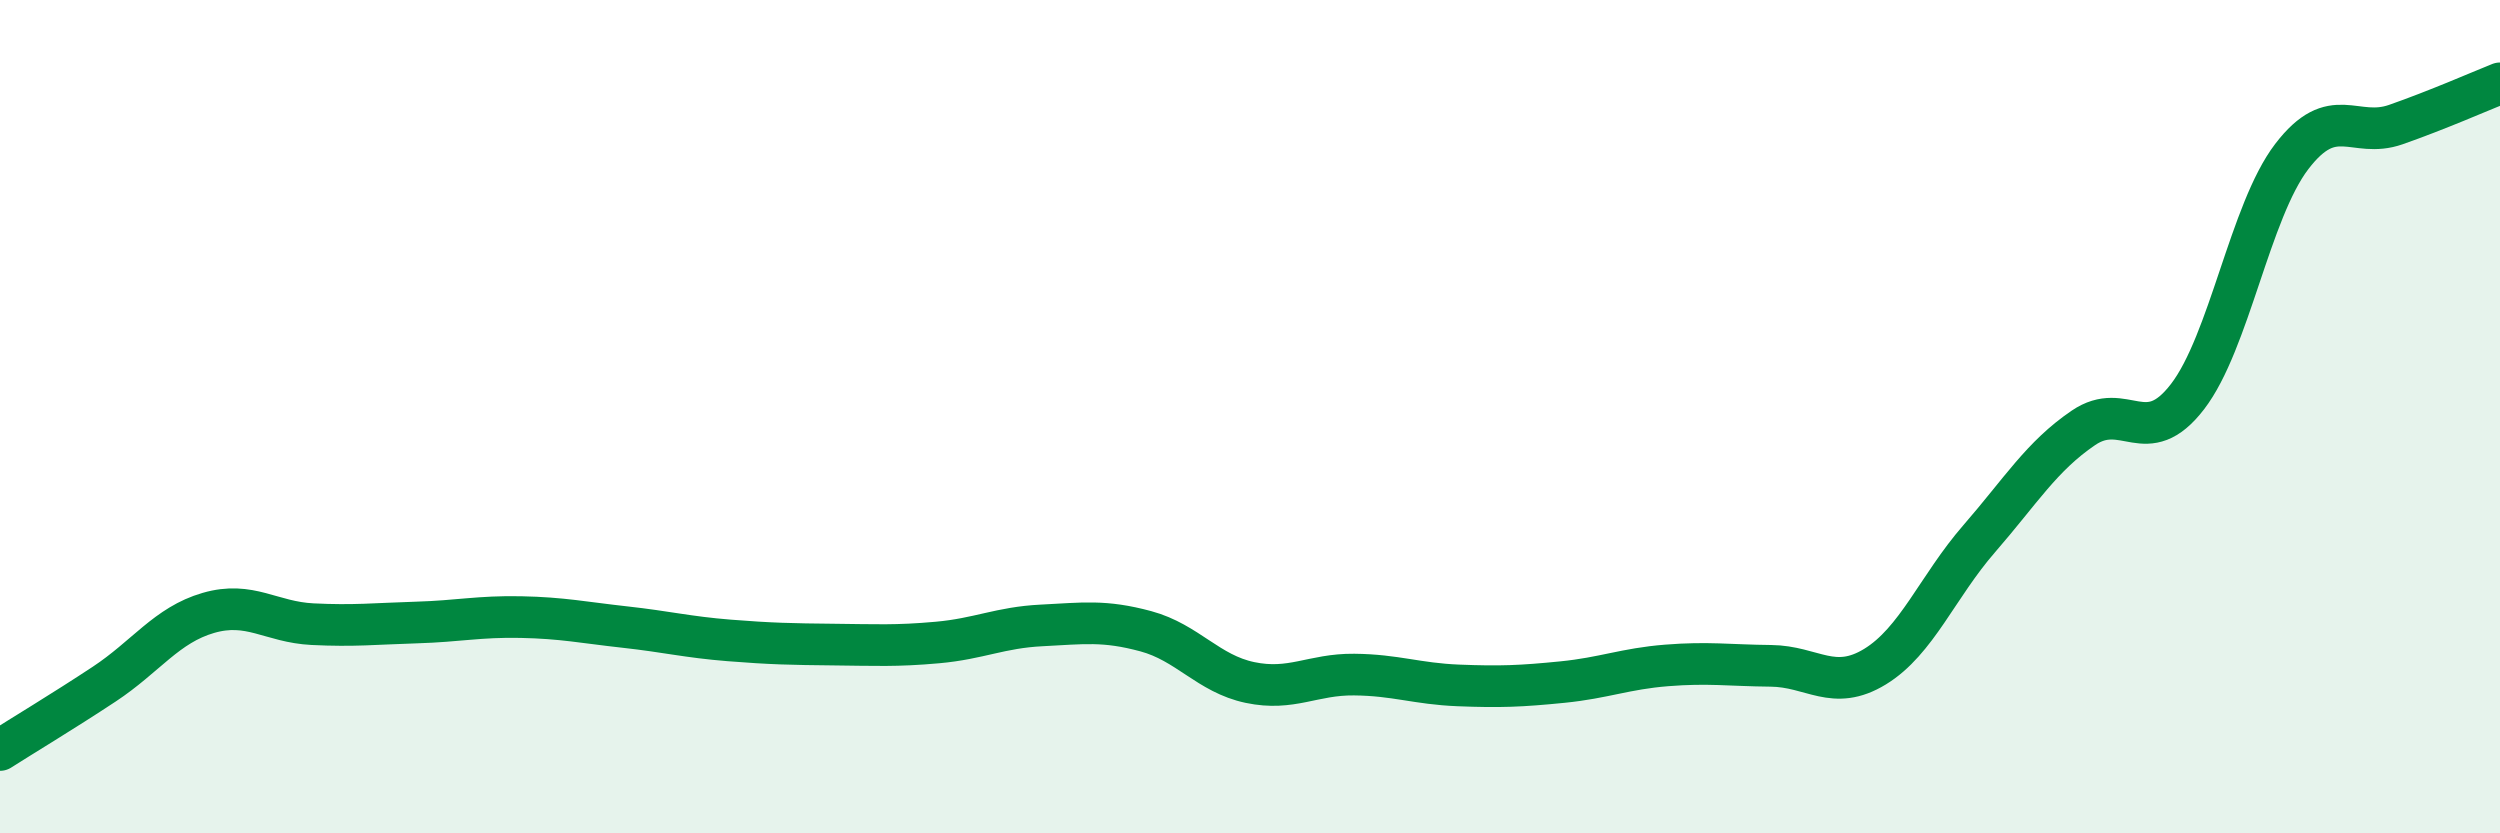
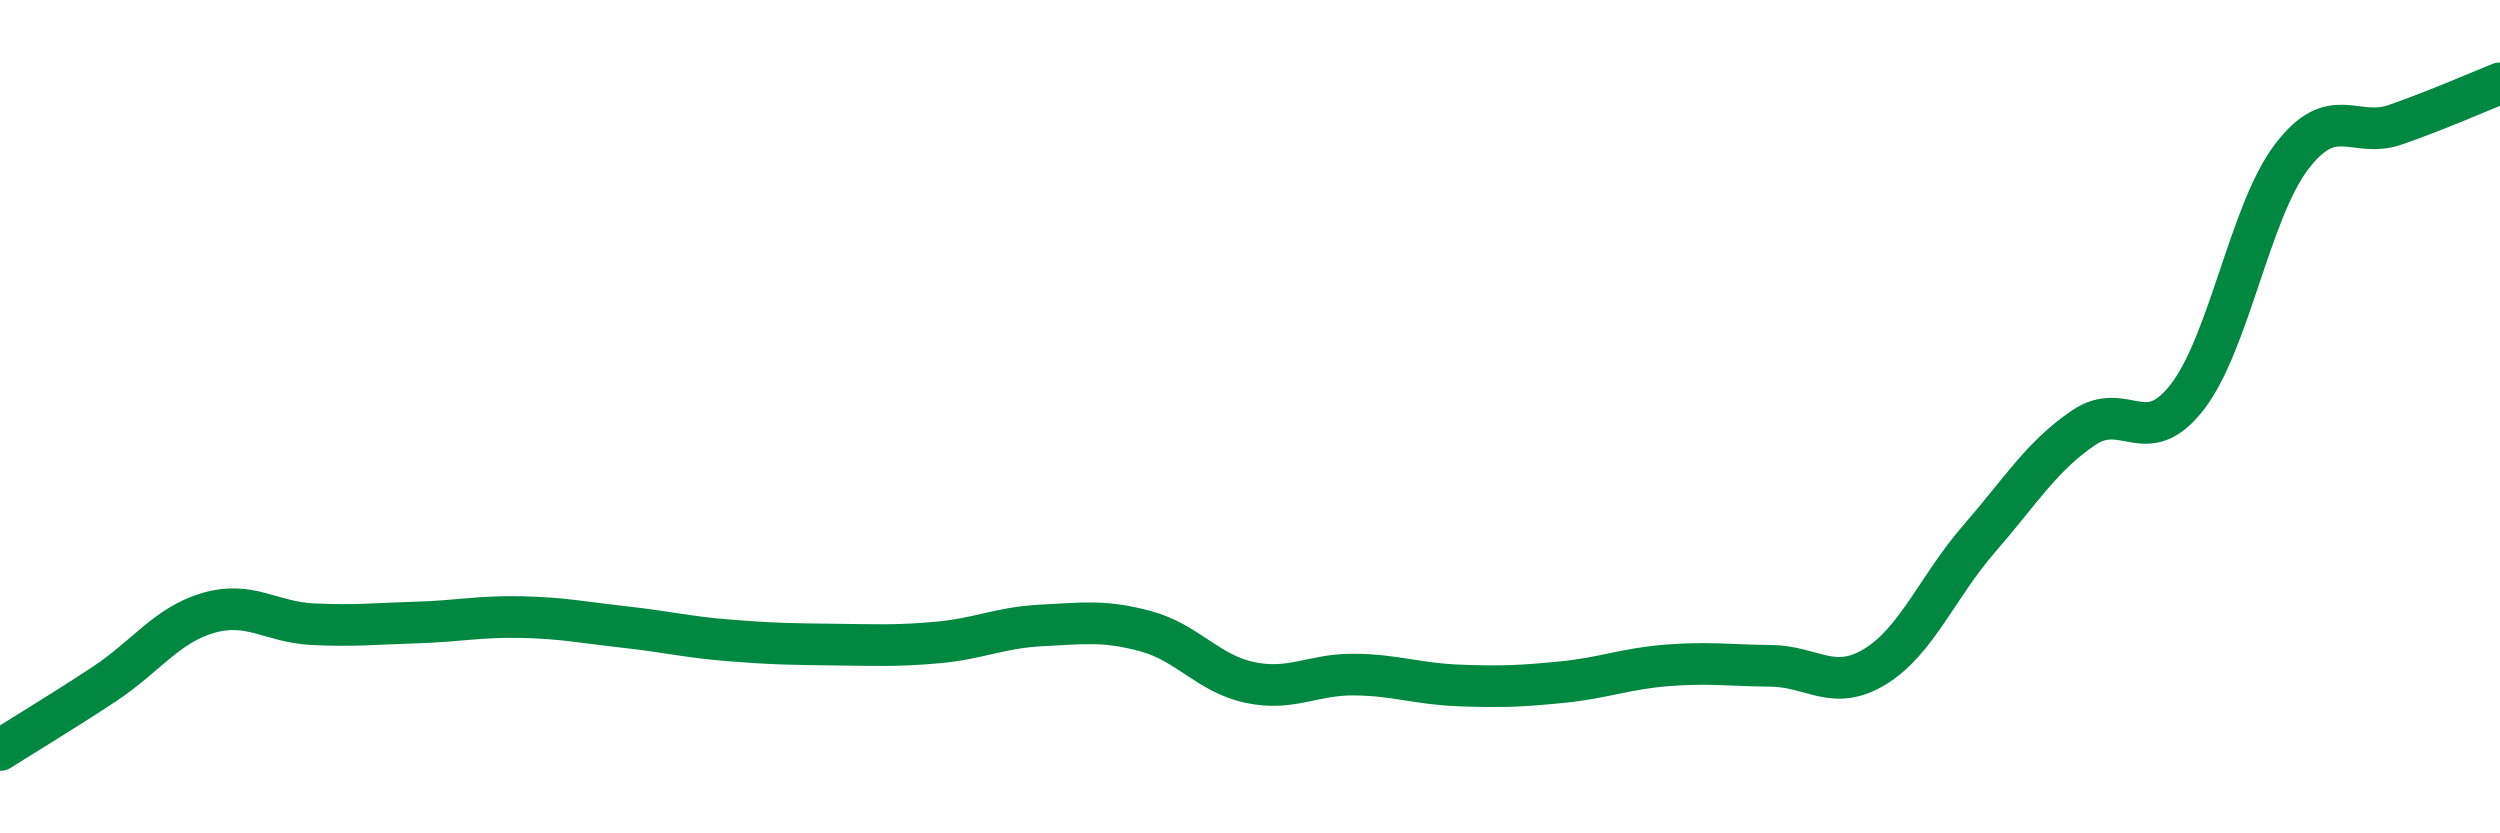
<svg xmlns="http://www.w3.org/2000/svg" width="60" height="20" viewBox="0 0 60 20">
-   <path d="M 0,18 C 0.5,17.68 1.5,17.08 2.5,16.42 C 3.5,15.76 4,15 5,14.71 C 6,14.42 6.5,14.93 7.5,14.98 C 8.5,15.03 9,14.97 10,14.94 C 11,14.91 11.5,14.79 12.5,14.81 C 13.5,14.83 14,14.94 15,15.05 C 16,15.16 16.5,15.29 17.5,15.37 C 18.5,15.45 19,15.46 20,15.47 C 21,15.48 21.5,15.51 22.5,15.42 C 23.5,15.33 24,15.06 25,15.01 C 26,14.96 26.5,14.88 27.5,15.15 C 28.5,15.42 29,16.17 30,16.38 C 31,16.59 31.5,16.18 32.5,16.19 C 33.5,16.2 34,16.41 35,16.45 C 36,16.49 36.5,16.47 37.5,16.37 C 38.5,16.27 39,16.05 40,15.97 C 41,15.89 41.5,15.97 42.5,15.98 C 43.5,15.99 44,16.61 45,16 C 46,15.39 46.5,14.08 47.5,12.93 C 48.5,11.78 49,10.95 50,10.27 C 51,9.59 51.5,10.82 52.5,9.52 C 53.5,8.22 54,5.07 55,3.76 C 56,2.45 56.5,3.34 57.5,2.99 C 58.5,2.64 59.5,2.2 60,2L60 20L0 20Z" fill="#008740" opacity="0.1" stroke-linecap="round" stroke-linejoin="round" />
  <path d="M 0,18 C 0.5,17.68 1.5,17.08 2.5,16.42 C 3.5,15.76 4,15 5,14.71 C 6,14.42 6.5,14.93 7.5,14.98 C 8.5,15.03 9,14.97 10,14.94 C 11,14.91 11.5,14.79 12.5,14.81 C 13.5,14.83 14,14.94 15,15.05 C 16,15.16 16.5,15.29 17.5,15.37 C 18.5,15.45 19,15.46 20,15.47 C 21,15.48 21.5,15.51 22.5,15.42 C 23.5,15.33 24,15.06 25,15.01 C 26,14.96 26.5,14.88 27.5,15.15 C 28.5,15.42 29,16.17 30,16.38 C 31,16.59 31.5,16.18 32.5,16.19 C 33.5,16.2 34,16.41 35,16.45 C 36,16.49 36.5,16.47 37.5,16.37 C 38.5,16.27 39,16.05 40,15.97 C 41,15.89 41.5,15.97 42.5,15.98 C 43.5,15.99 44,16.61 45,16 C 46,15.39 46.5,14.08 47.5,12.93 C 48.5,11.78 49,10.95 50,10.27 C 51,9.59 51.5,10.82 52.5,9.52 C 53.5,8.22 54,5.07 55,3.76 C 56,2.45 56.5,3.34 57.5,2.99 C 58.5,2.64 59.5,2.2 60,2" stroke="#008740" stroke-width="1" fill="none" stroke-linecap="round" stroke-linejoin="round" />
</svg>